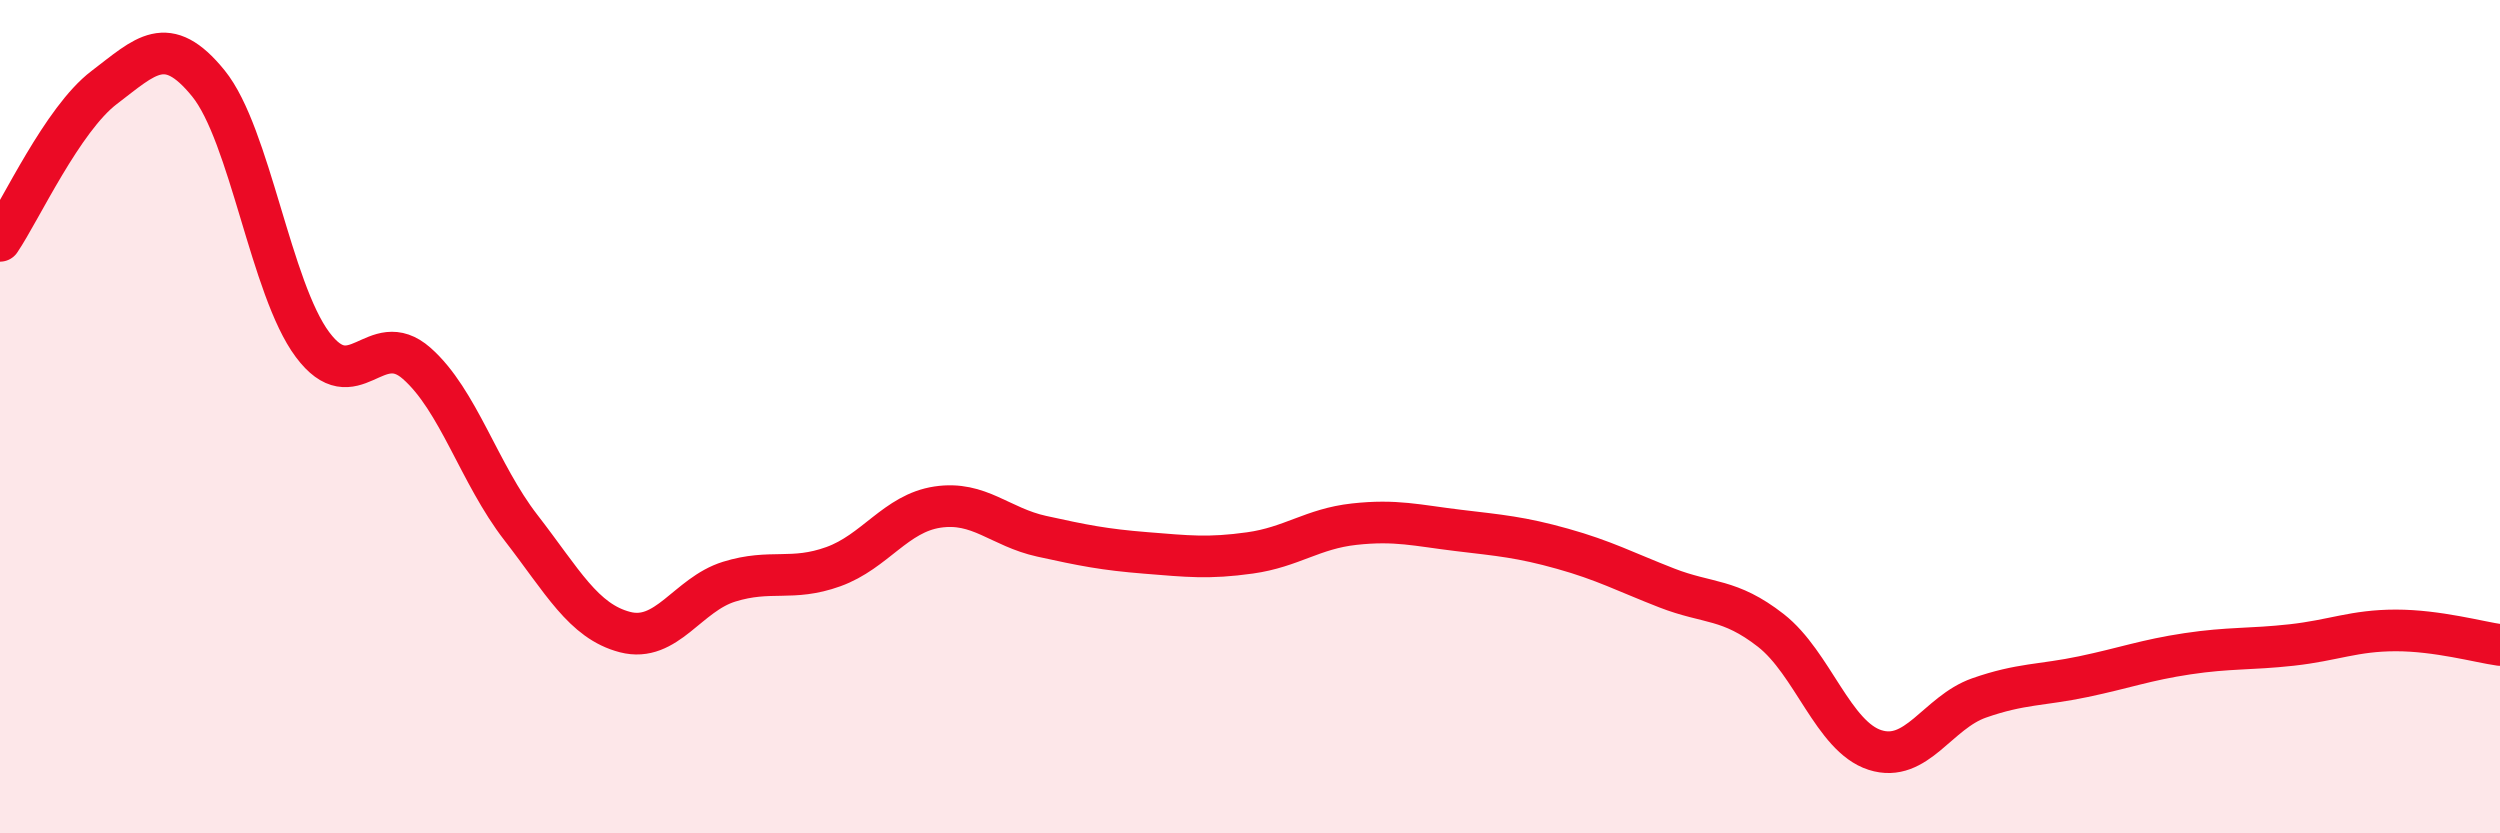
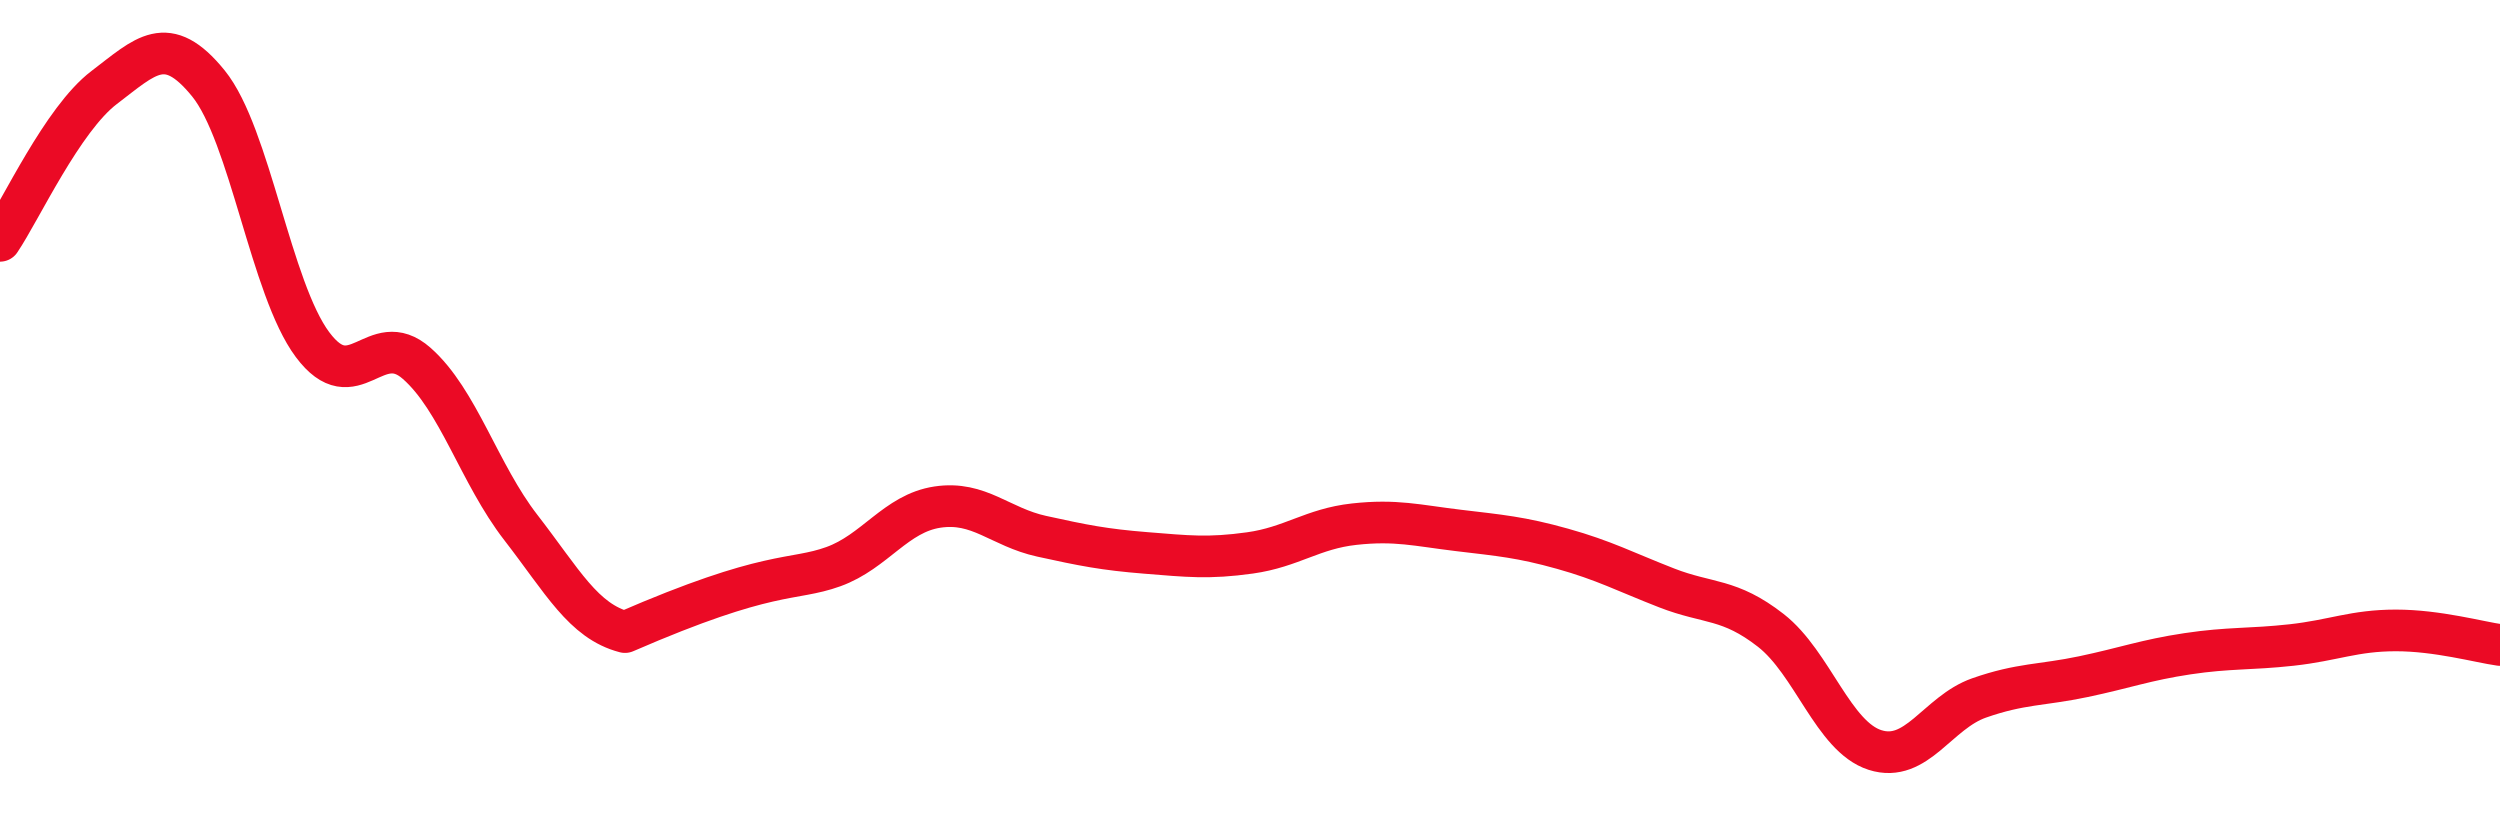
<svg xmlns="http://www.w3.org/2000/svg" width="60" height="20" viewBox="0 0 60 20">
-   <path d="M 0,5.78 C 0.5,5.04 1.5,2.86 2.5,2.1 C 3.5,1.34 4,0.77 5,2 C 6,3.23 6.5,6.93 7.5,8.27 C 8.5,9.61 9,7.84 10,8.72 C 11,9.6 11.5,11.37 12.5,12.66 C 13.5,13.95 14,14.91 15,15.17 C 16,15.43 16.5,14.27 17.5,13.96 C 18.5,13.65 19,13.96 20,13.6 C 21,13.24 21.5,12.32 22.5,12.17 C 23.5,12.02 24,12.65 25,12.87 C 26,13.09 26.5,13.19 27.5,13.27 C 28.5,13.35 29,13.41 30,13.27 C 31,13.13 31.5,12.69 32.5,12.58 C 33.5,12.47 34,12.61 35,12.73 C 36,12.85 36.5,12.89 37.5,13.17 C 38.5,13.45 39,13.72 40,14.11 C 41,14.5 41.5,14.35 42.5,15.13 C 43.5,15.91 44,17.68 45,18 C 46,18.32 46.5,17.1 47.5,16.75 C 48.5,16.4 49,16.45 50,16.24 C 51,16.03 51.5,15.84 52.5,15.69 C 53.5,15.54 54,15.59 55,15.48 C 56,15.37 56.5,15.13 57.5,15.13 C 58.5,15.13 59.5,15.41 60,15.48L60 20L0 20Z" fill="#EB0A25" opacity="0.1" stroke-linecap="round" stroke-linejoin="round" />
-   <path d="M 0,5.78 C 0.5,5.04 1.5,2.86 2.5,2.1 C 3.5,1.34 4,0.77 5,2 C 6,3.23 6.5,6.93 7.5,8.27 C 8.5,9.61 9,7.84 10,8.72 C 11,9.6 11.5,11.37 12.5,12.66 C 13.5,13.95 14,14.91 15,15.17 C 16,15.43 16.5,14.27 17.5,13.96 C 18.5,13.65 19,13.96 20,13.6 C 21,13.24 21.5,12.32 22.5,12.17 C 23.5,12.02 24,12.65 25,12.87 C 26,13.09 26.5,13.19 27.5,13.27 C 28.5,13.35 29,13.41 30,13.27 C 31,13.13 31.5,12.69 32.5,12.58 C 33.5,12.47 34,12.61 35,12.73 C 36,12.85 36.5,12.89 37.5,13.17 C 38.5,13.45 39,13.72 40,14.11 C 41,14.5 41.5,14.35 42.5,15.13 C 43.5,15.91 44,17.68 45,18 C 46,18.32 46.5,17.1 47.5,16.75 C 48.5,16.4 49,16.45 50,16.24 C 51,16.03 51.5,15.84 52.5,15.69 C 53.5,15.54 54,15.59 55,15.48 C 56,15.37 56.5,15.13 57.5,15.13 C 58.5,15.13 59.5,15.41 60,15.48" stroke="#EB0A25" stroke-width="1" fill="none" stroke-linecap="round" stroke-linejoin="round" />
+   <path d="M 0,5.78 C 0.5,5.04 1.5,2.86 2.5,2.1 C 3.5,1.34 4,0.77 5,2 C 6,3.23 6.5,6.93 7.5,8.27 C 8.5,9.61 9,7.84 10,8.72 C 11,9.6 11.5,11.37 12.5,12.66 C 13.5,13.95 14,14.91 15,15.17 C 18.5,13.65 19,13.96 20,13.6 C 21,13.24 21.5,12.32 22.5,12.17 C 23.5,12.02 24,12.65 25,12.87 C 26,13.09 26.5,13.19 27.5,13.27 C 28.5,13.35 29,13.41 30,13.27 C 31,13.13 31.5,12.69 32.5,12.58 C 33.5,12.47 34,12.61 35,12.73 C 36,12.85 36.5,12.89 37.5,13.17 C 38.5,13.45 39,13.72 40,14.11 C 41,14.5 41.5,14.35 42.5,15.13 C 43.5,15.91 44,17.68 45,18 C 46,18.32 46.5,17.1 47.5,16.75 C 48.5,16.4 49,16.45 50,16.24 C 51,16.03 51.5,15.84 52.5,15.69 C 53.5,15.54 54,15.59 55,15.48 C 56,15.37 56.5,15.13 57.5,15.13 C 58.5,15.13 59.5,15.41 60,15.48" stroke="#EB0A25" stroke-width="1" fill="none" stroke-linecap="round" stroke-linejoin="round" />
</svg>